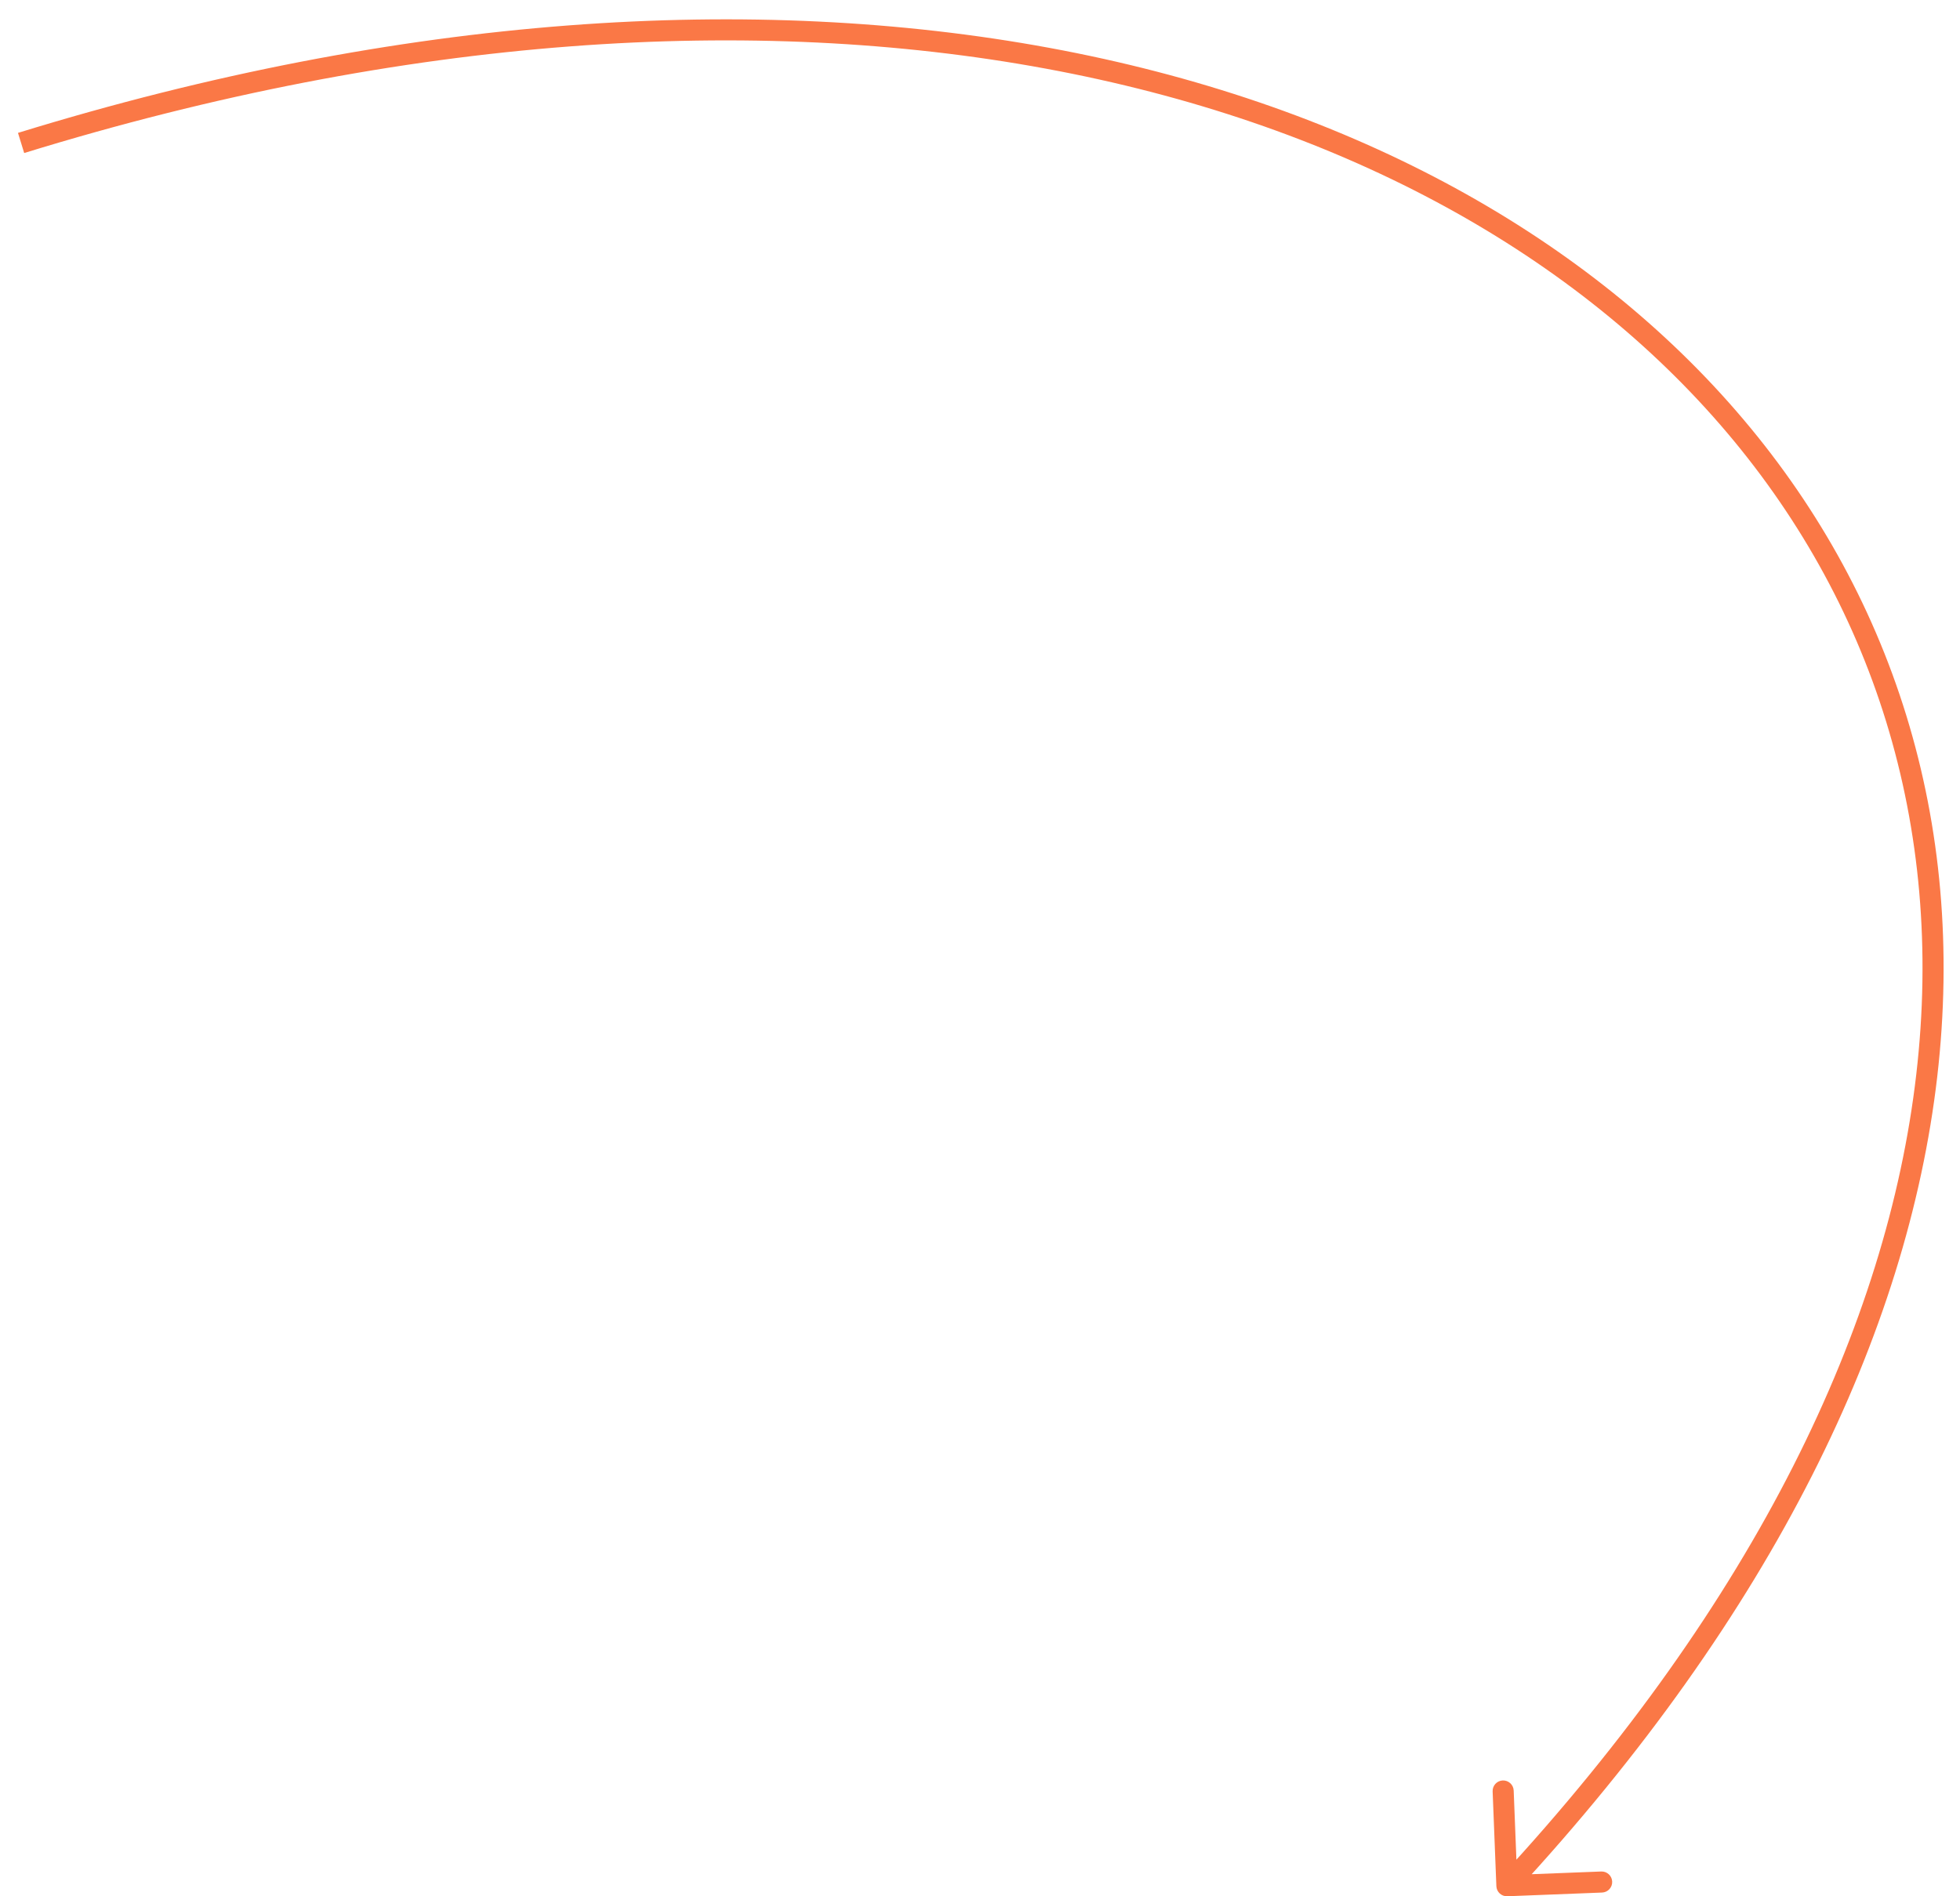
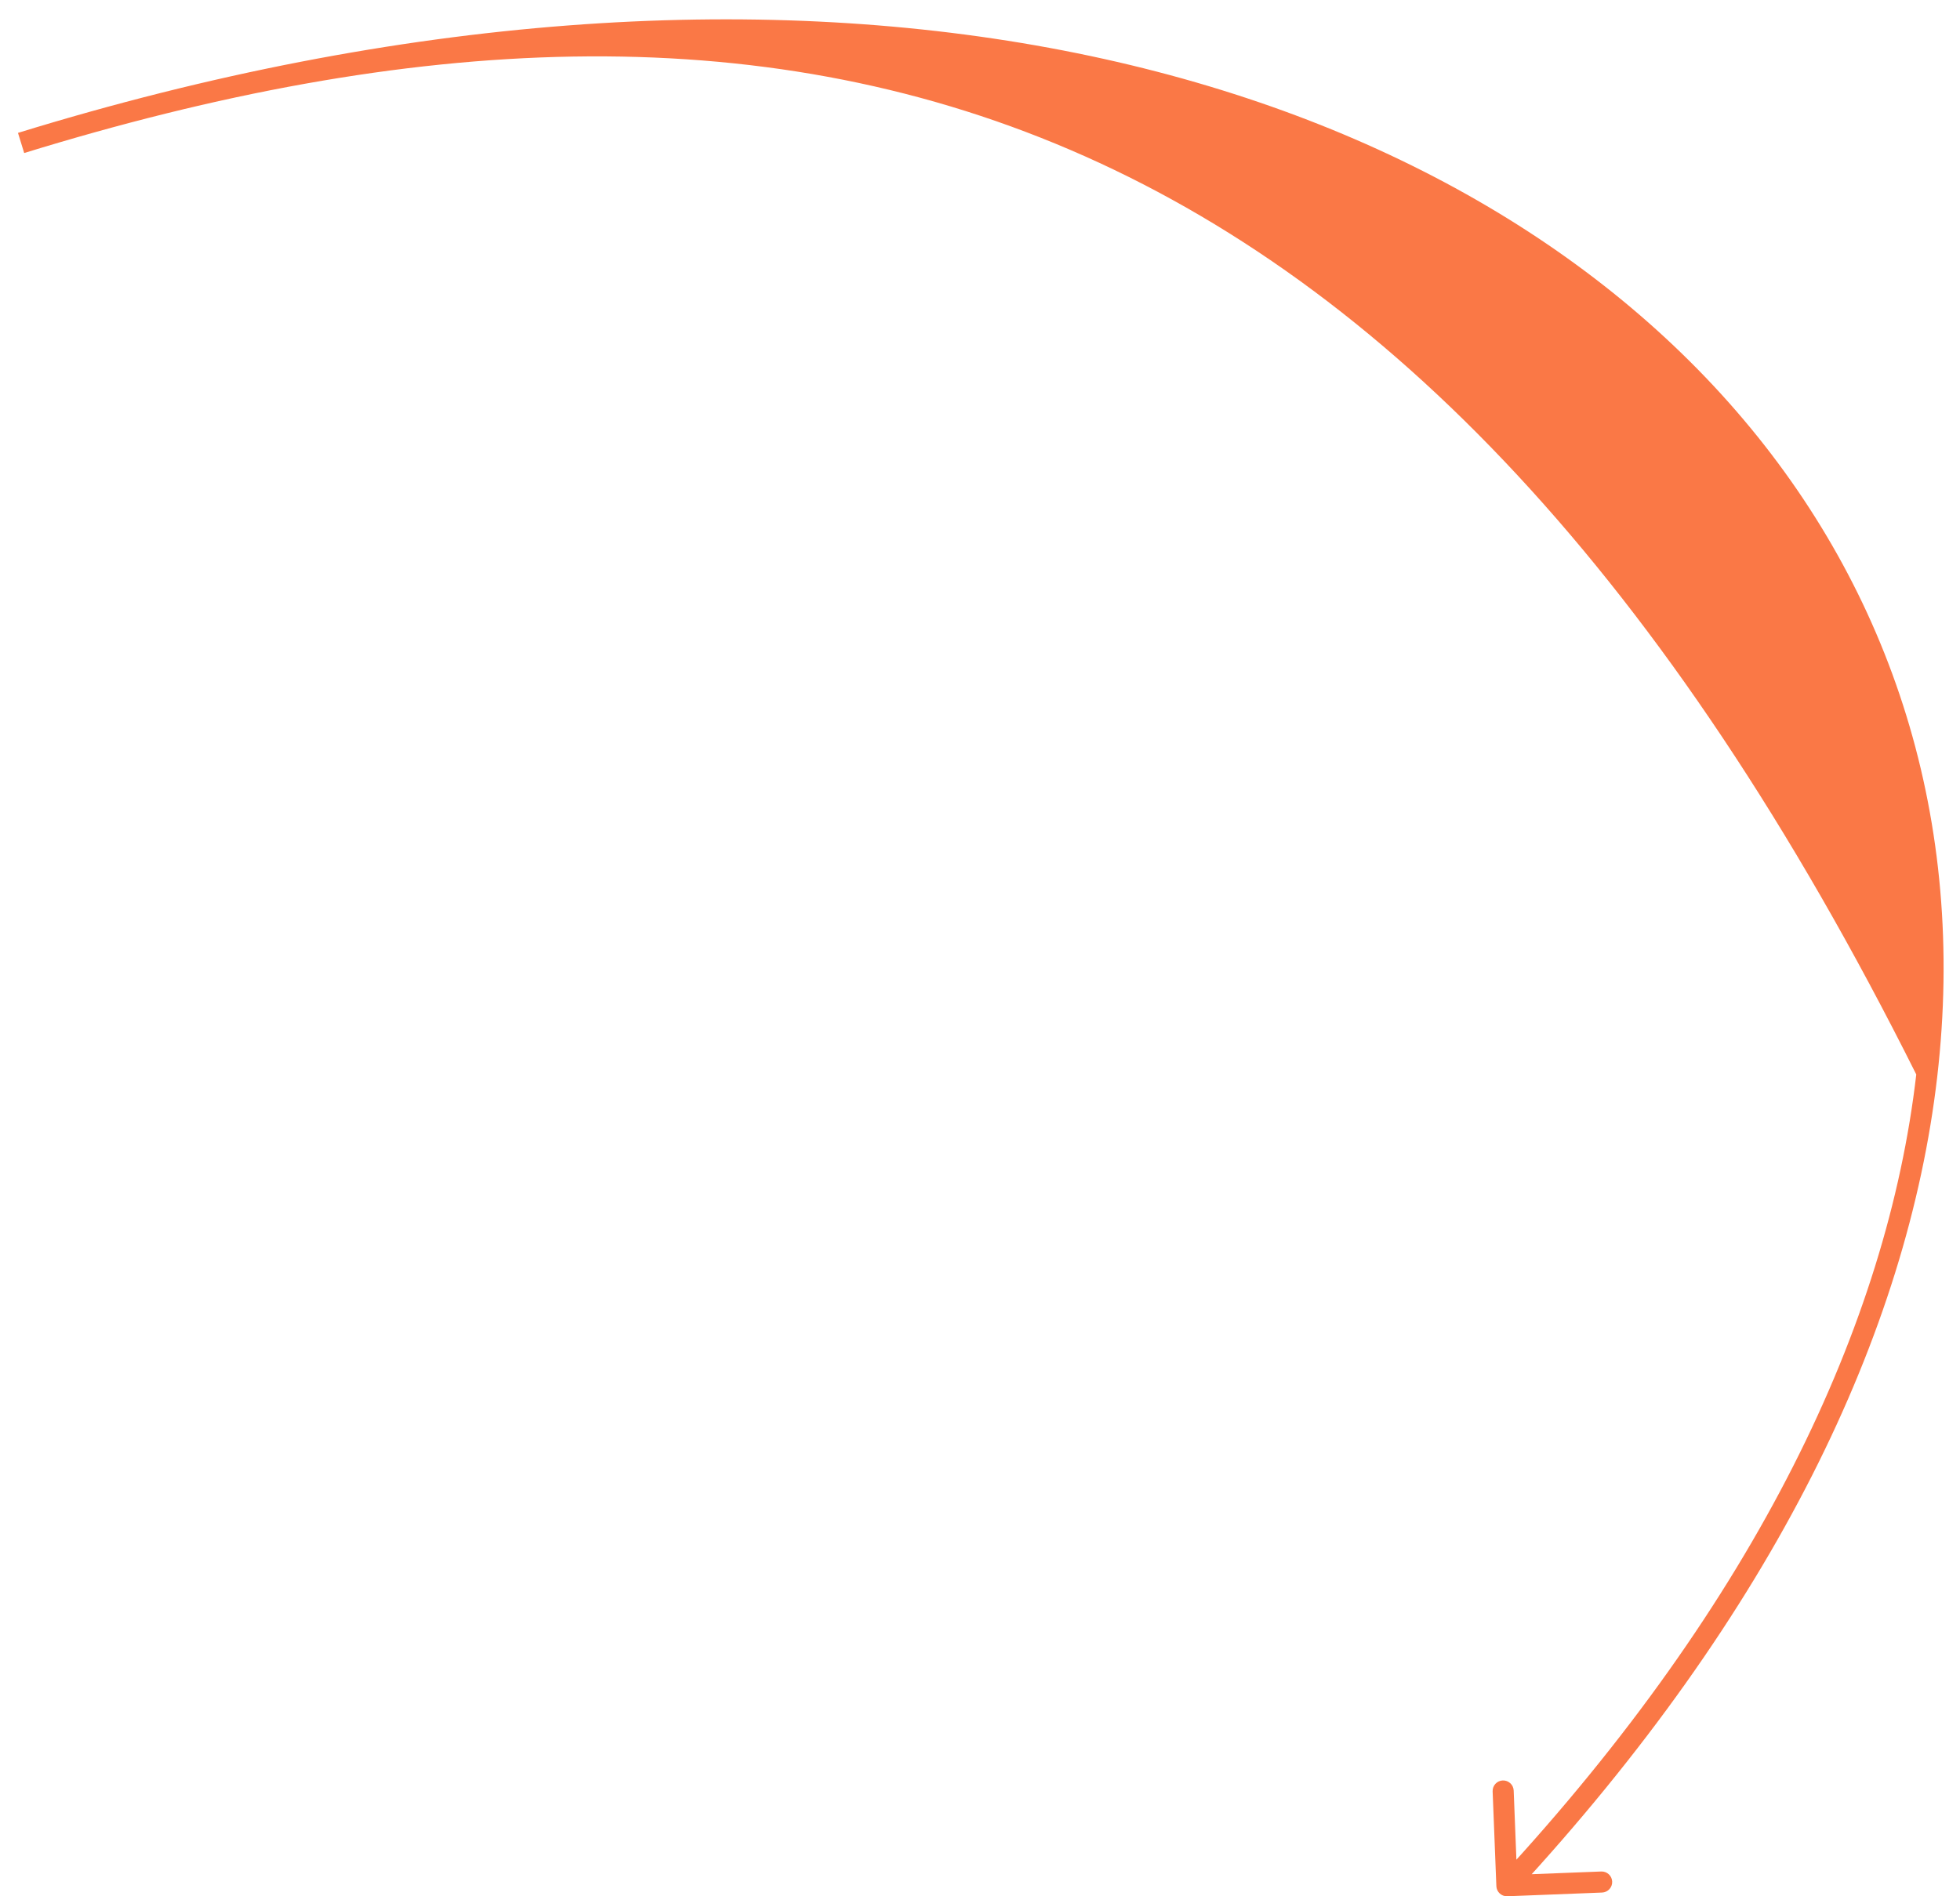
<svg xmlns="http://www.w3.org/2000/svg" width="93" height="90" viewBox="0 0 93 90" fill="none">
-   <path d="M71.52 89.999C71.244 90.01 71.011 89.795 71.001 89.519L70.824 85.023C70.813 84.747 71.028 84.514 71.304 84.503C71.58 84.493 71.813 84.707 71.823 84.983L71.98 88.98L75.977 88.824C76.253 88.813 76.486 89.028 76.496 89.304C76.507 89.58 76.292 89.812 76.016 89.823L71.52 89.999ZM0.853 6.307C37.464 -4.977 67.577 2.433 82.378 19.503C89.783 28.042 93.325 38.975 91.919 51.11C90.513 63.237 84.17 76.532 71.867 89.839L71.133 89.16C83.331 75.967 89.55 62.861 90.925 50.995C92.3 39.137 88.843 28.484 81.623 20.158C67.174 3.495 37.537 -3.953 1.148 7.263L0.853 6.307Z" fill="#FA7846" />
+   <path d="M71.52 89.999C71.244 90.01 71.011 89.795 71.001 89.519L70.824 85.023C70.813 84.747 71.028 84.514 71.304 84.503C71.58 84.493 71.813 84.707 71.823 84.983L71.98 88.98L75.977 88.824C76.253 88.813 76.486 89.028 76.496 89.304C76.507 89.58 76.292 89.812 76.016 89.823L71.52 89.999ZM0.853 6.307C37.464 -4.977 67.577 2.433 82.378 19.503C89.783 28.042 93.325 38.975 91.919 51.11C90.513 63.237 84.17 76.532 71.867 89.839L71.133 89.16C83.331 75.967 89.55 62.861 90.925 50.995C67.174 3.495 37.537 -3.953 1.148 7.263L0.853 6.307Z" fill="#FA7846" />
</svg>